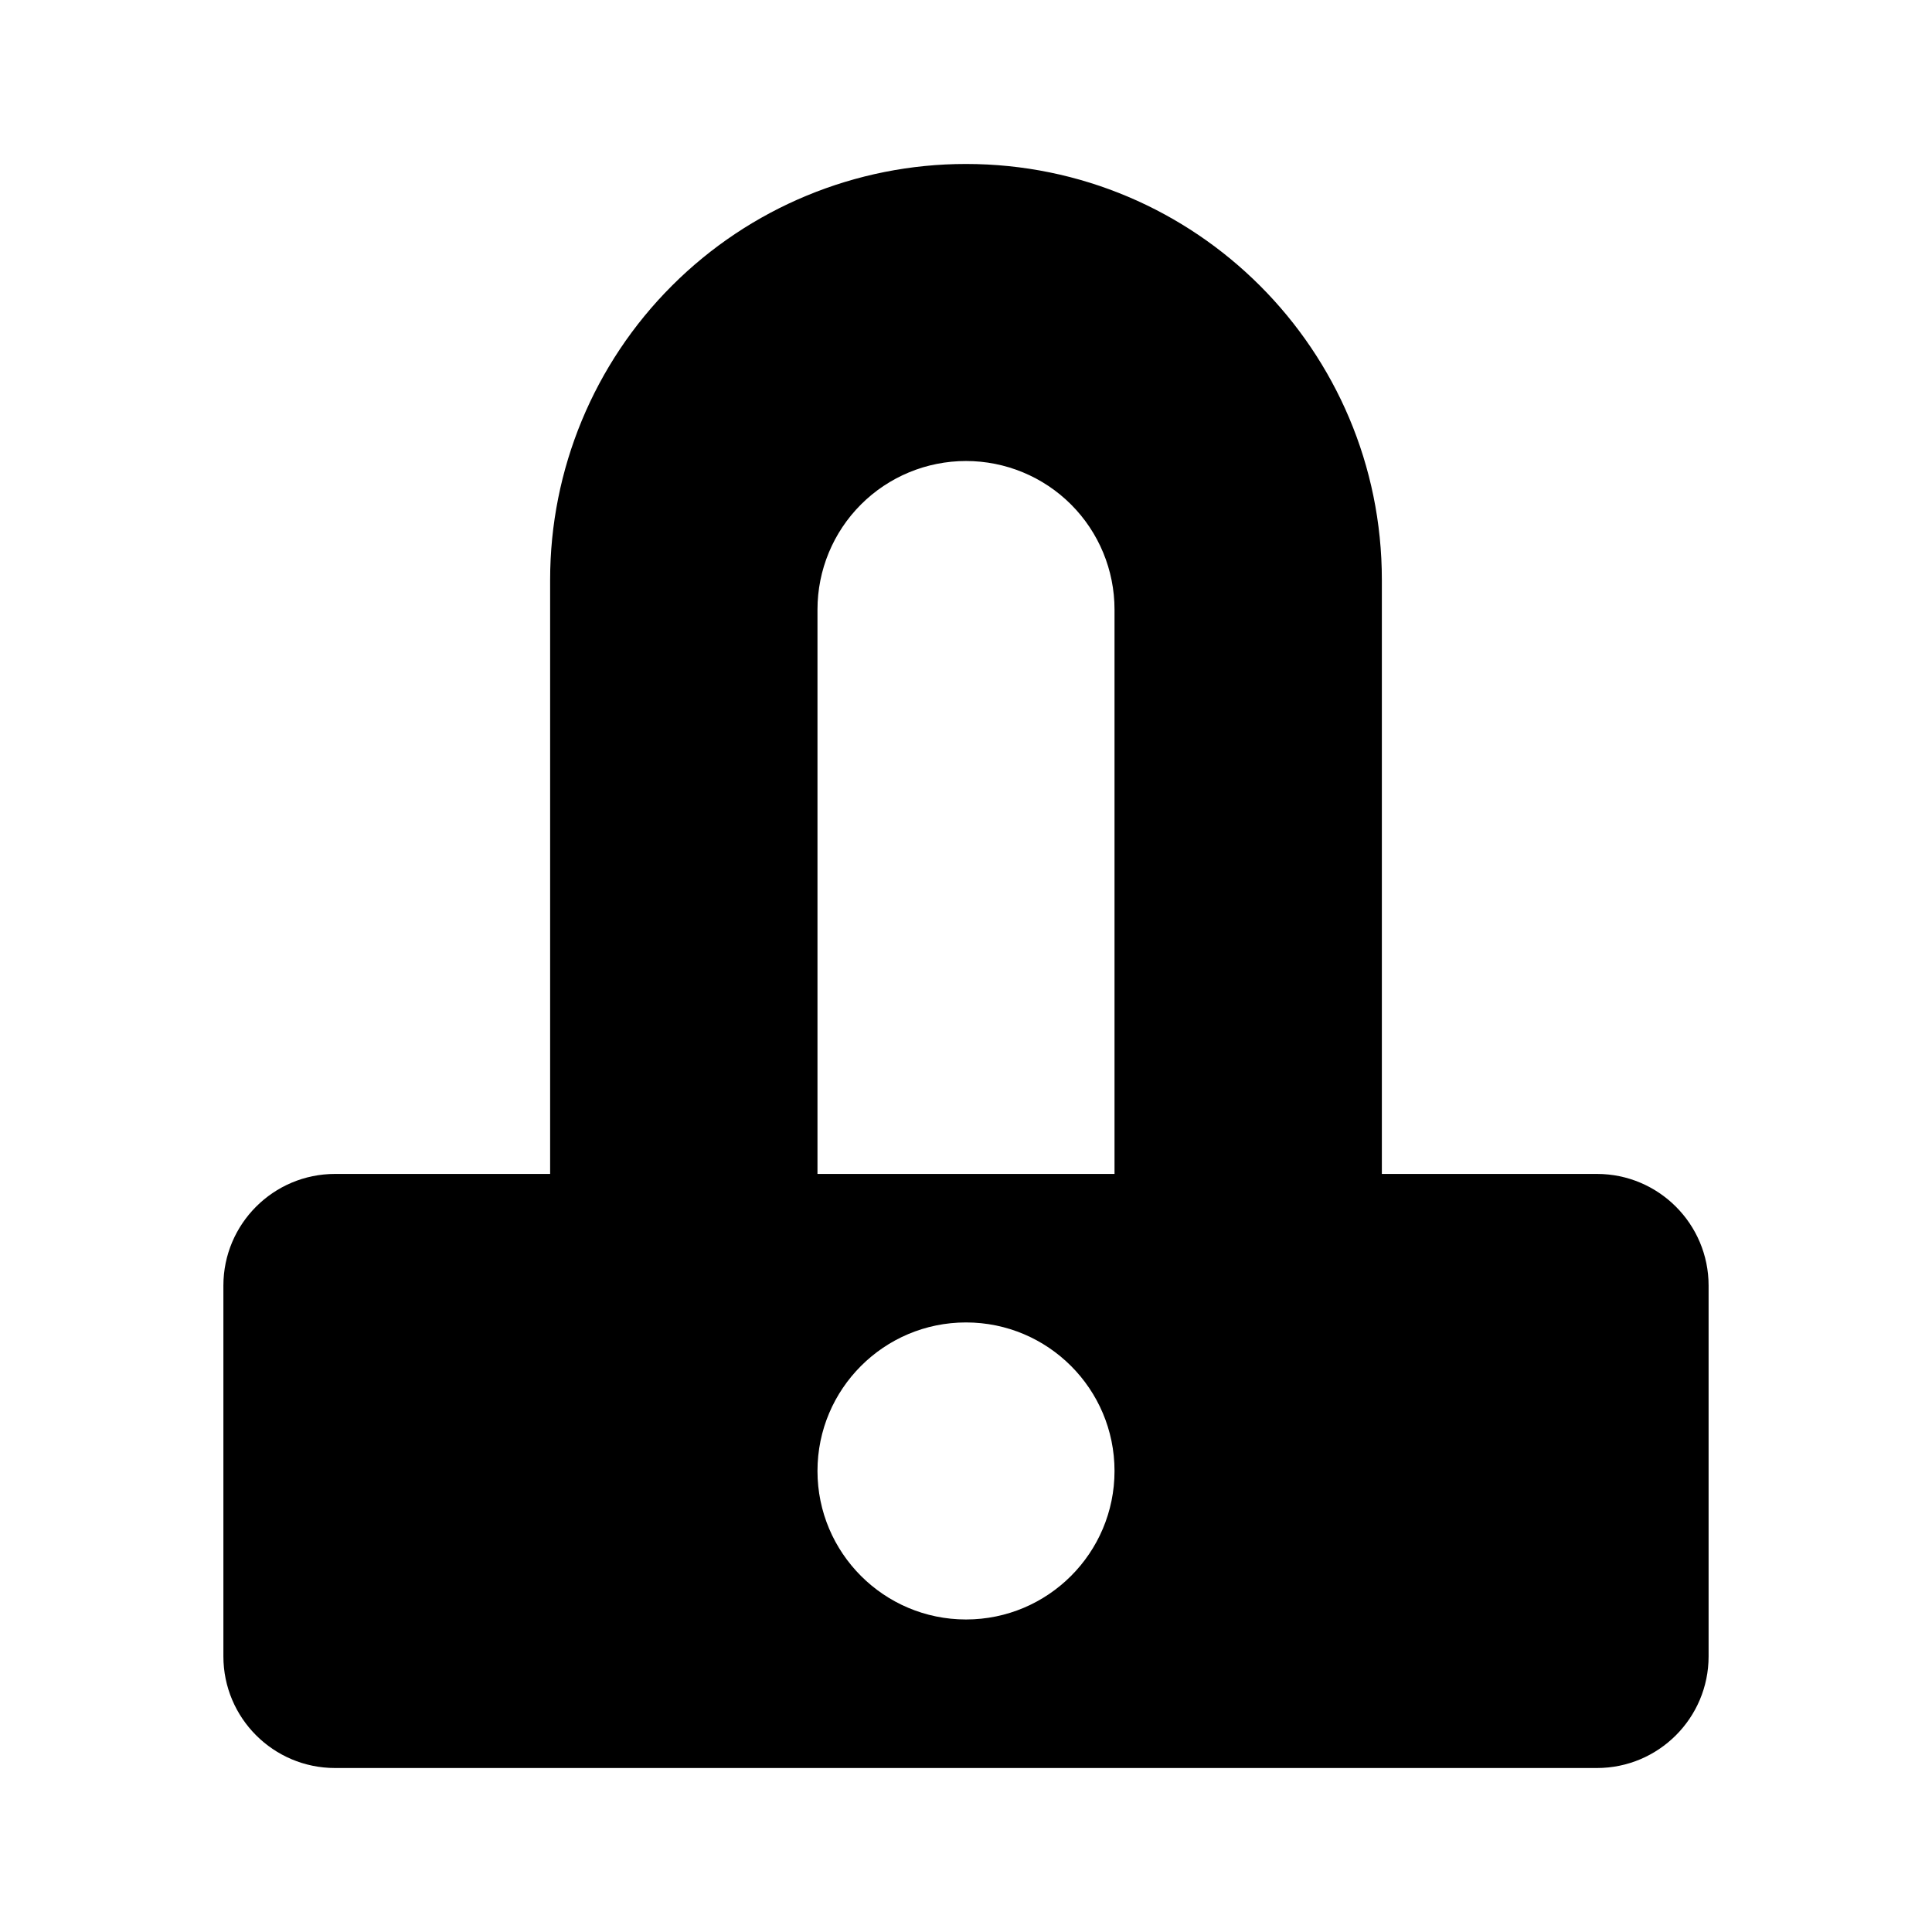
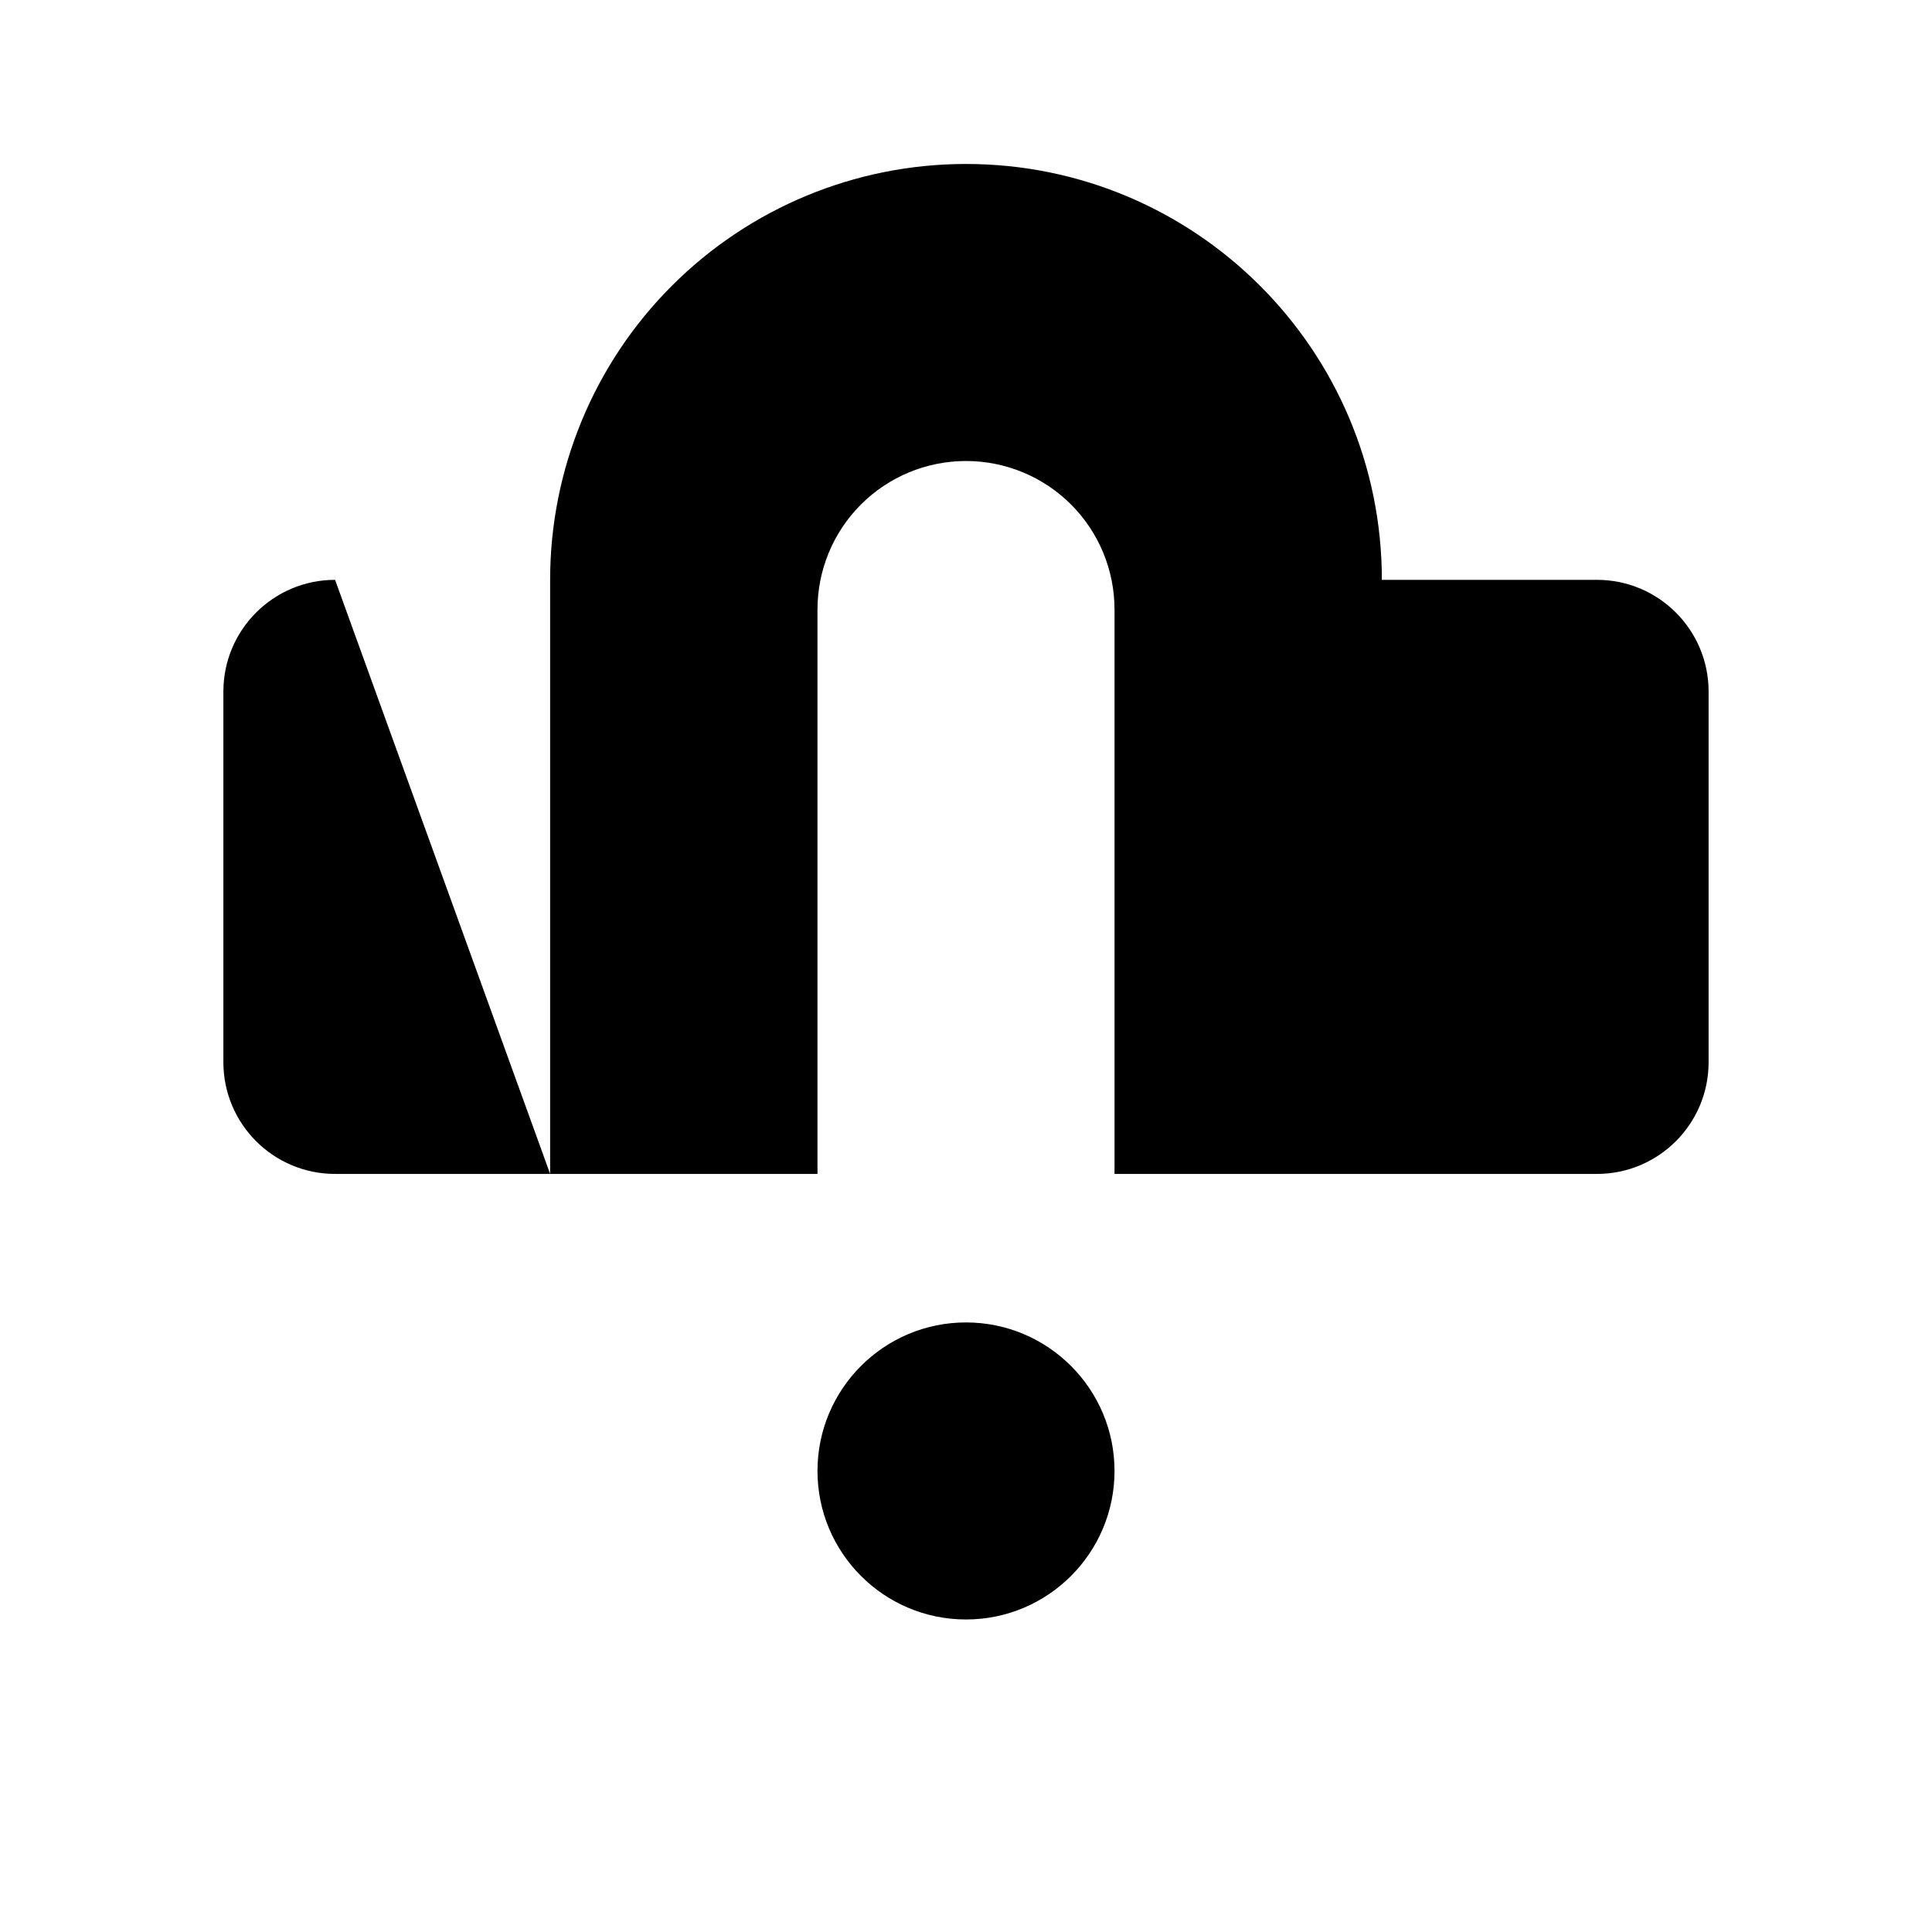
<svg xmlns="http://www.w3.org/2000/svg" fill="#000000" width="800px" height="800px" version="1.1" viewBox="144 144 512 512">
-   <path d="m289.79 455.1v-157.47c0-29.223 11.602-57.246 32.273-77.902 20.656-20.672 48.68-32.273 77.902-32.273h0.031c60.867 0 110.21 49.344 110.21 110.21v157.44h56.992c16.344 0 29.598 13.258 29.598 29.598v98.242c0 16.344-13.258 29.598-29.598 29.598h-334.4c-16.344 0-29.598-13.258-29.598-29.598v-98.242c0-16.344 13.258-29.598 29.598-29.598zm110.21 39.359c-21.727 0-39.359 17.633-39.359 39.359 0 21.727 17.633 39.359 39.359 39.359 21.727 0 39.359-17.633 39.359-39.359 0-21.727-17.633-39.359-39.359-39.359zm39.359-39.359v-149.57c0-10.438-4.141-20.453-11.523-27.836-7.383-7.383-17.398-11.523-27.836-11.523s-20.453 4.141-27.836 11.523c-7.383 7.383-11.523 17.398-11.523 27.836v149.57z" fill-rule="evenodd" />
+   <path d="m289.79 455.1v-157.47c0-29.223 11.602-57.246 32.273-77.902 20.656-20.672 48.68-32.273 77.902-32.273h0.031c60.867 0 110.21 49.344 110.21 110.21h56.992c16.344 0 29.598 13.258 29.598 29.598v98.242c0 16.344-13.258 29.598-29.598 29.598h-334.4c-16.344 0-29.598-13.258-29.598-29.598v-98.242c0-16.344 13.258-29.598 29.598-29.598zm110.21 39.359c-21.727 0-39.359 17.633-39.359 39.359 0 21.727 17.633 39.359 39.359 39.359 21.727 0 39.359-17.633 39.359-39.359 0-21.727-17.633-39.359-39.359-39.359zm39.359-39.359v-149.57c0-10.438-4.141-20.453-11.523-27.836-7.383-7.383-17.398-11.523-27.836-11.523s-20.453 4.141-27.836 11.523c-7.383 7.383-11.523 17.398-11.523 27.836v149.57z" fill-rule="evenodd" />
</svg>